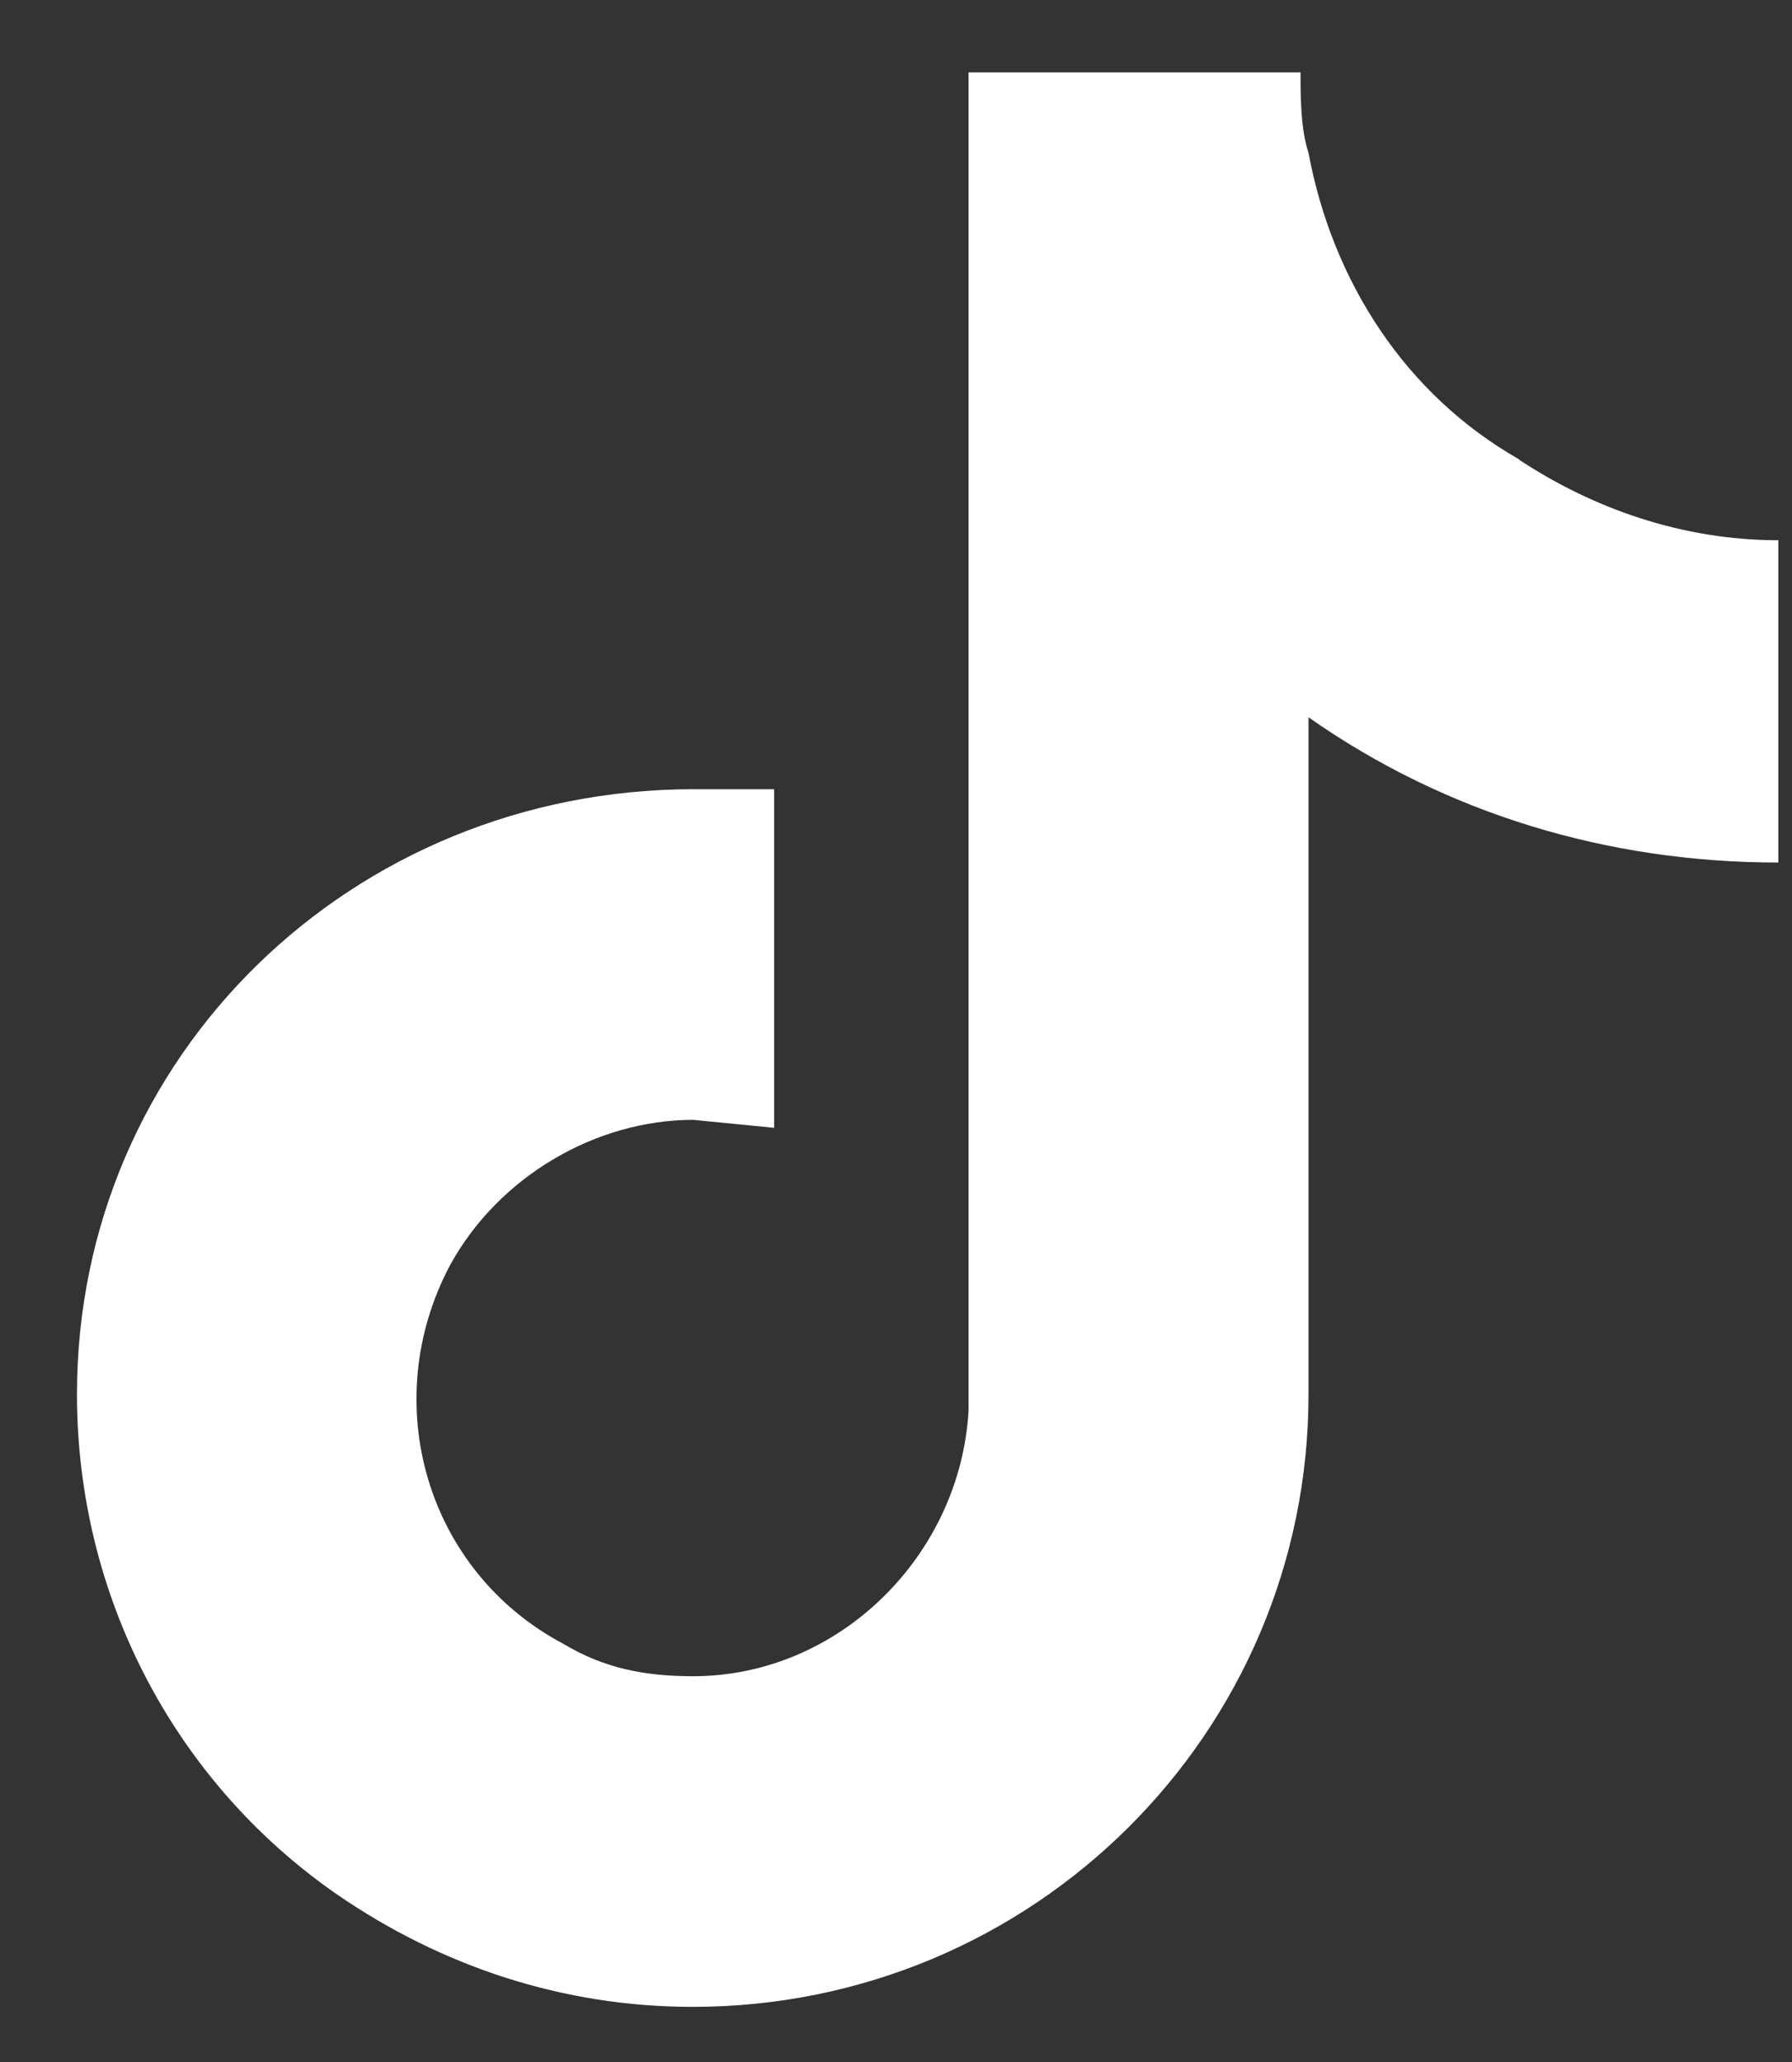
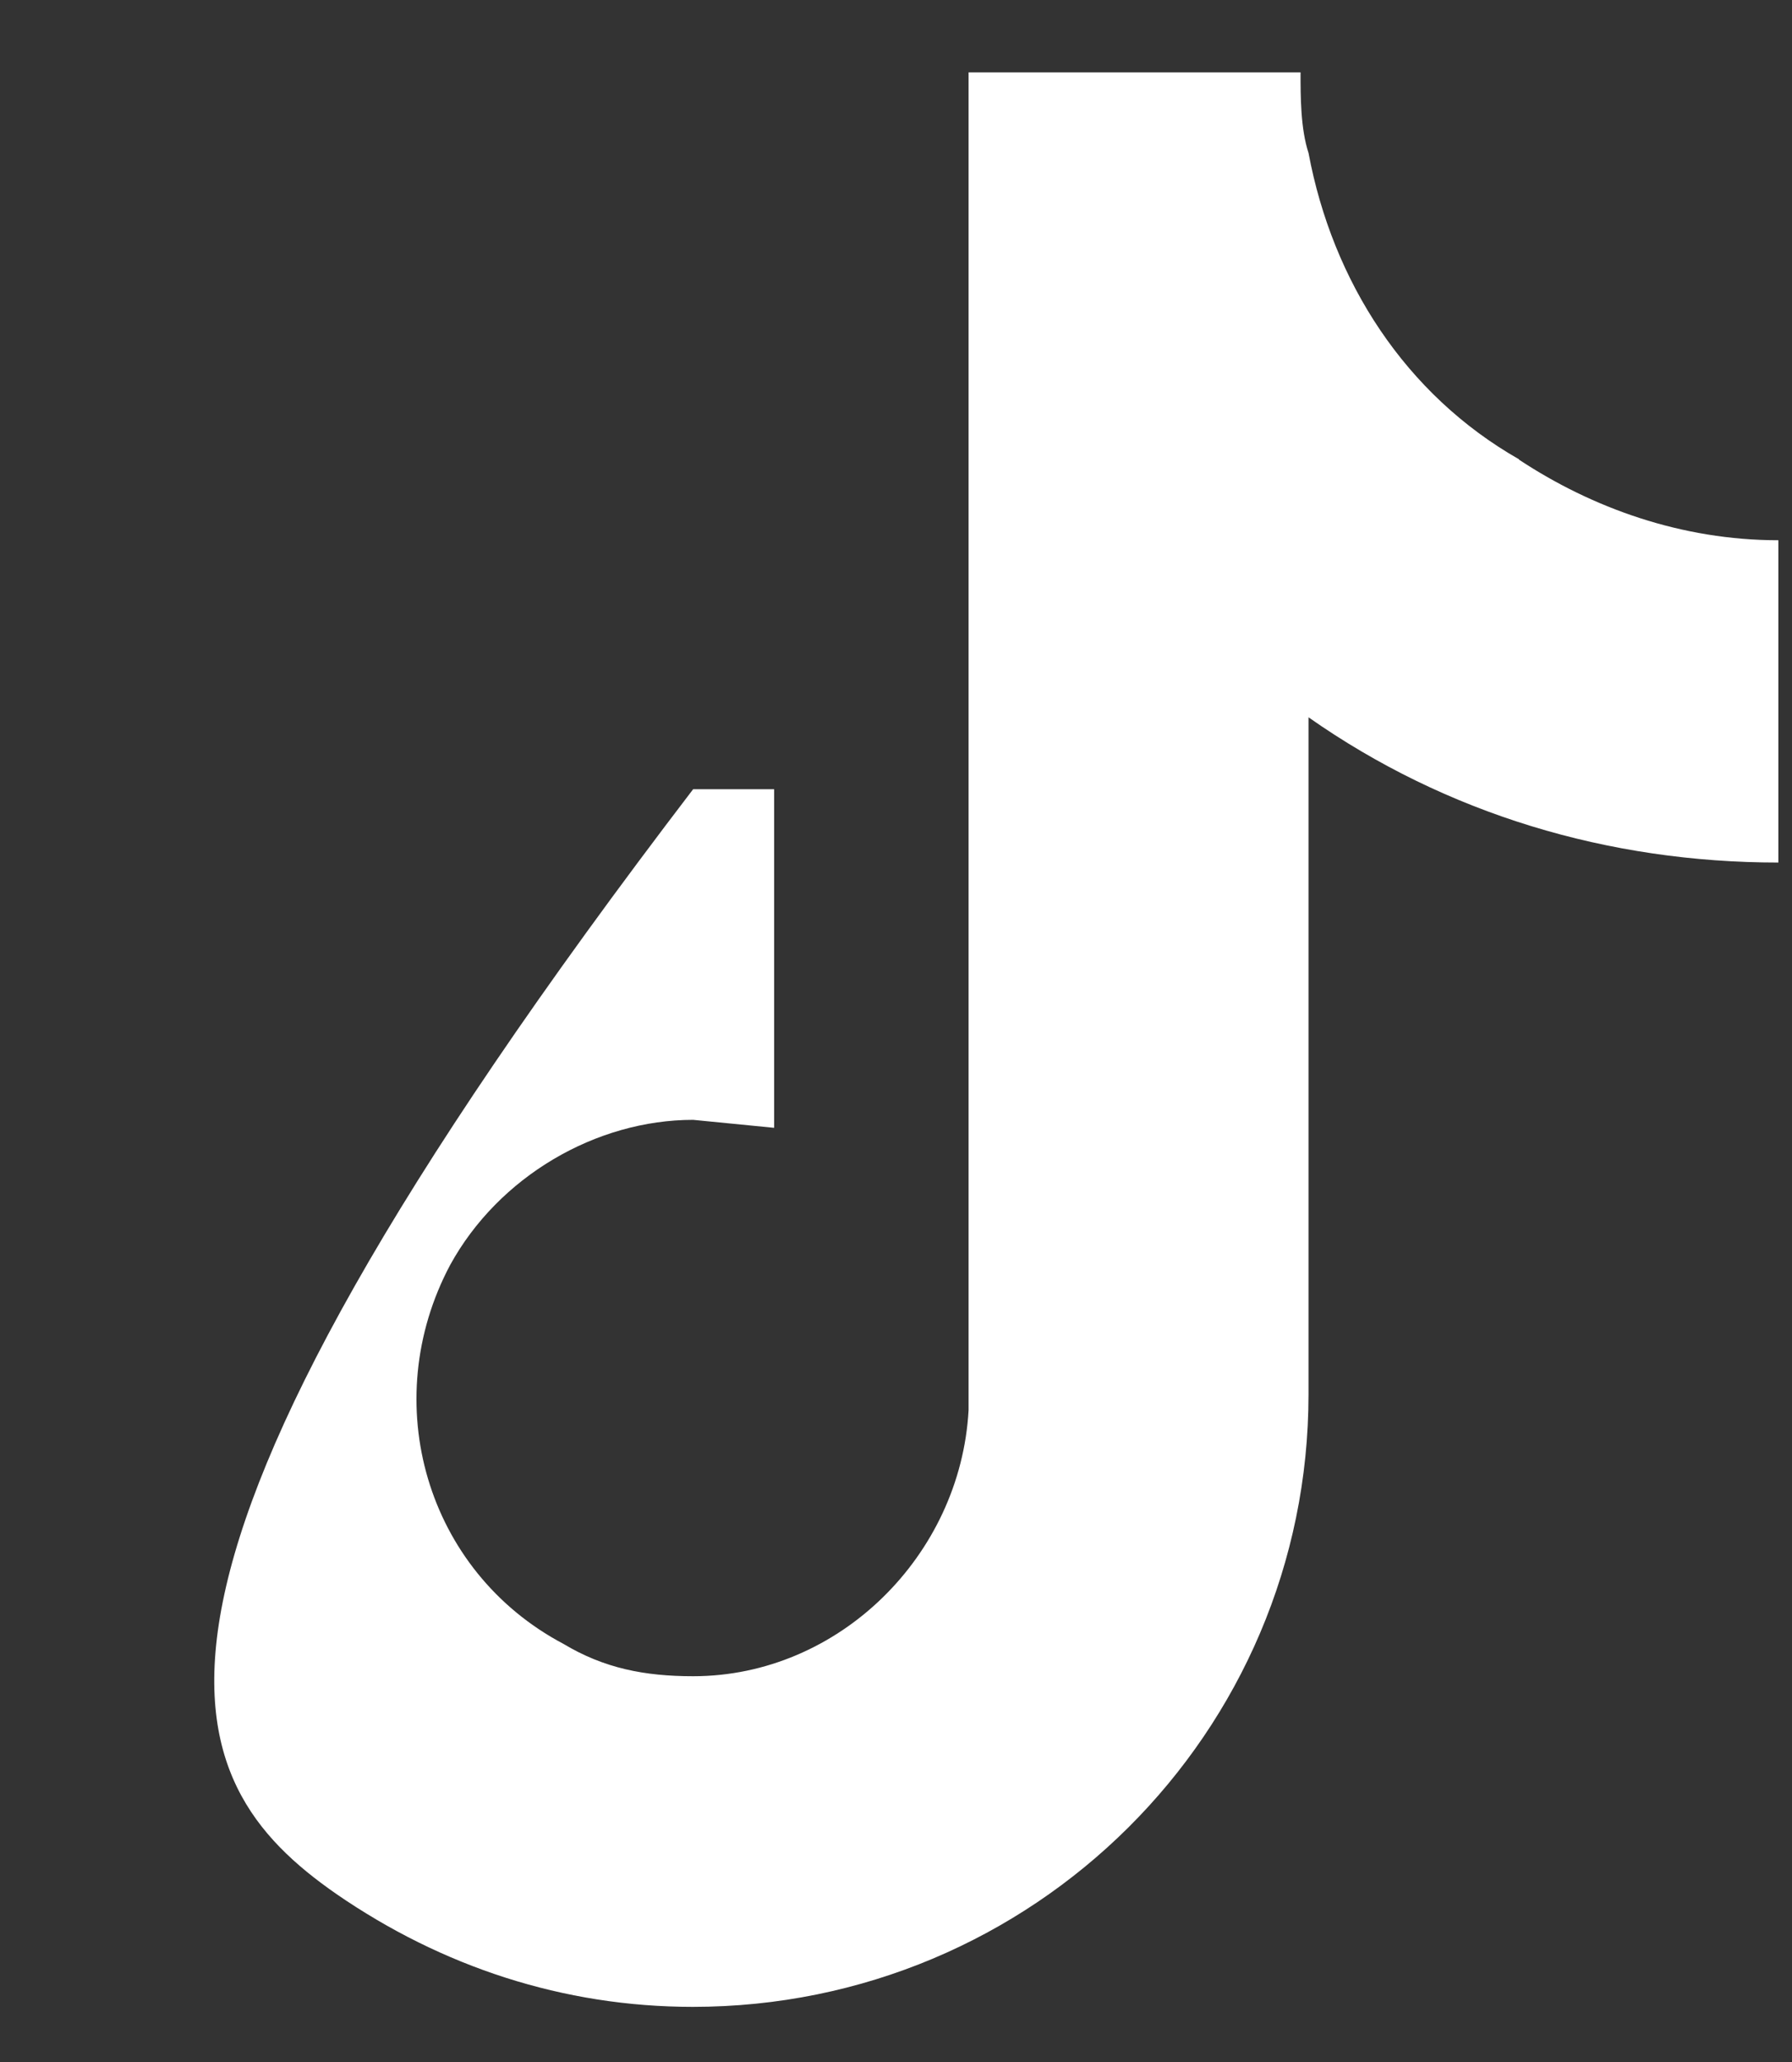
<svg xmlns="http://www.w3.org/2000/svg" width="20" height="23" viewBox="0 0 20 23" fill="none">
  <rect x="0" y="0" width="20" height="23" fill="#333333" stroke="none" />
-   <path d="M16.953 5.123C15.687 4.402 14.873 3.143 14.604 1.706C14.515 1.435 14.515 1.078 14.515 0.807H10.81V15.73C10.72 17.349 9.364 18.697 7.736 18.697C7.194 18.697 6.742 18.608 6.29 18.337C4.756 17.527 4.21 15.64 5.024 14.11C5.566 13.122 6.653 12.491 7.736 12.491L8.64 12.58V8.803H7.736C3.933 8.807 0.859 11.774 0.859 15.552C0.859 17.798 1.942 19.867 3.754 21.126C4.93 21.936 6.286 22.385 7.732 22.385C11.53 22.385 14.604 19.329 14.604 15.552V8.001C16.139 9.078 17.951 9.621 19.848 9.621V6.026C18.765 6.026 17.768 5.665 16.953 5.127V5.123Z" fill="white" />
+   <path d="M16.953 5.123C15.687 4.402 14.873 3.143 14.604 1.706C14.515 1.435 14.515 1.078 14.515 0.807H10.81V15.73C10.72 17.349 9.364 18.697 7.736 18.697C7.194 18.697 6.742 18.608 6.29 18.337C4.756 17.527 4.21 15.64 5.024 14.11C5.566 13.122 6.653 12.491 7.736 12.491L8.64 12.58V8.803H7.736C0.859 17.798 1.942 19.867 3.754 21.126C4.93 21.936 6.286 22.385 7.732 22.385C11.53 22.385 14.604 19.329 14.604 15.552V8.001C16.139 9.078 17.951 9.621 19.848 9.621V6.026C18.765 6.026 17.768 5.665 16.953 5.127V5.123Z" fill="white" />
</svg>